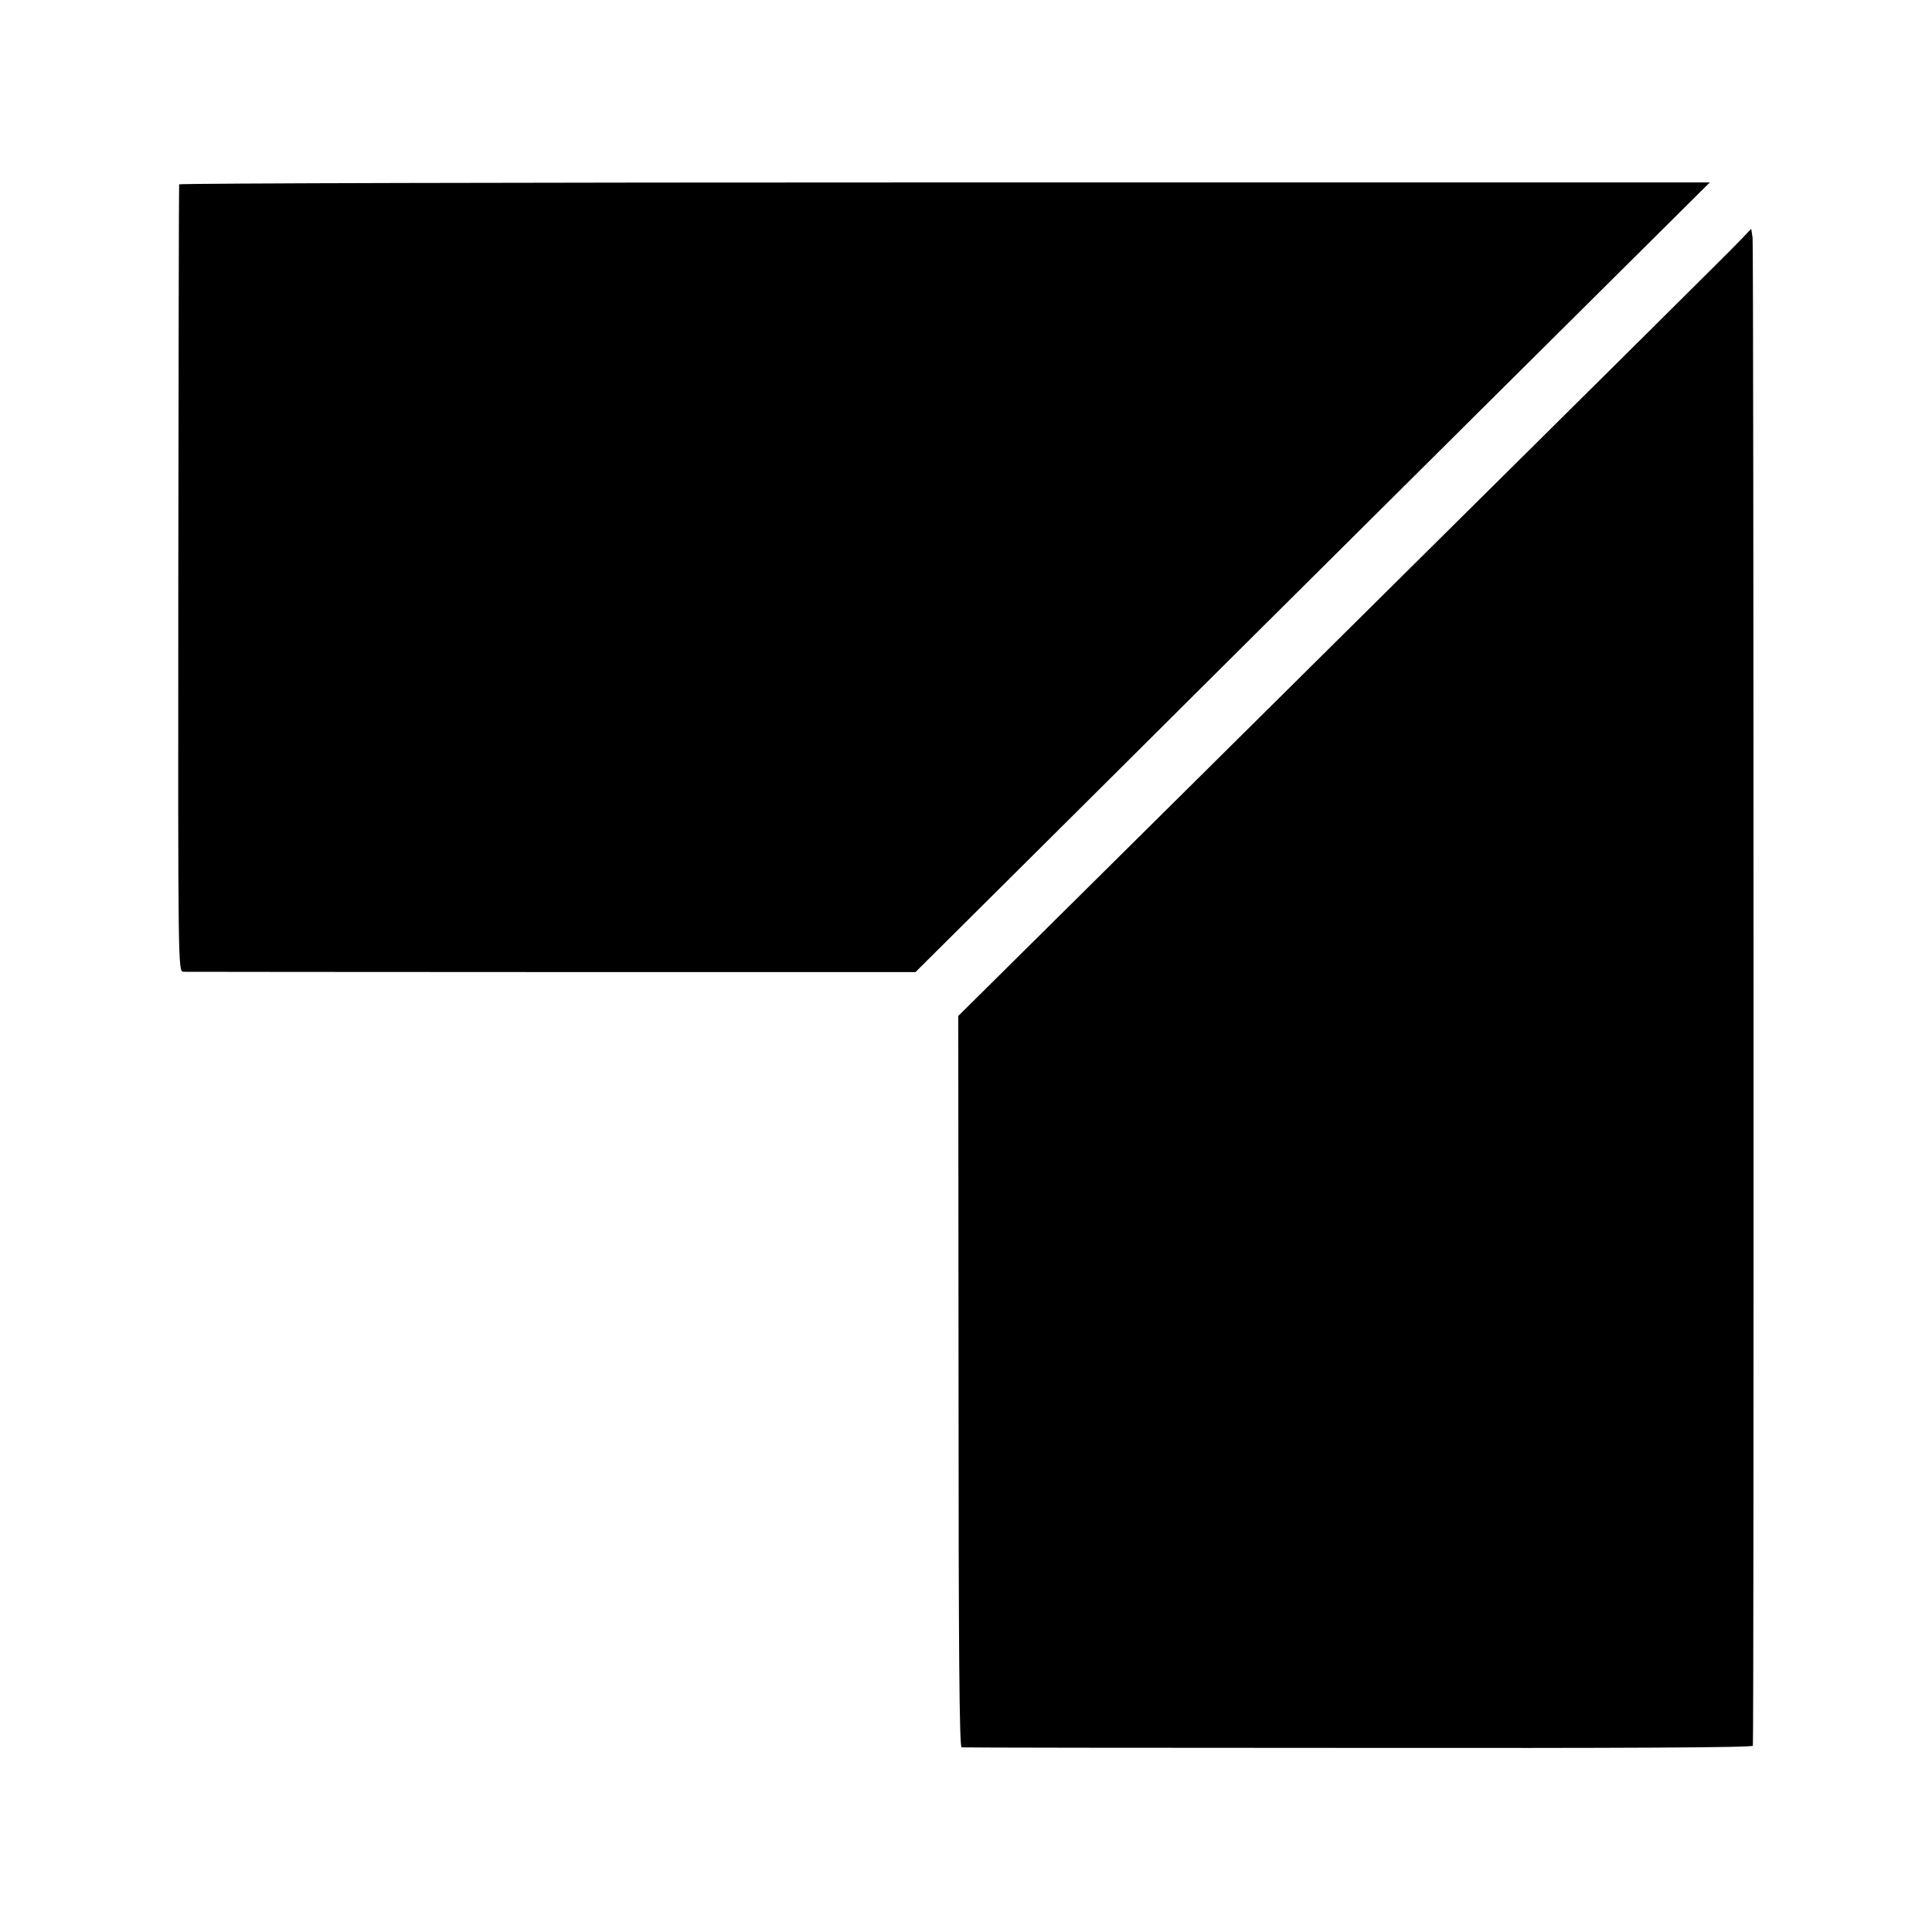
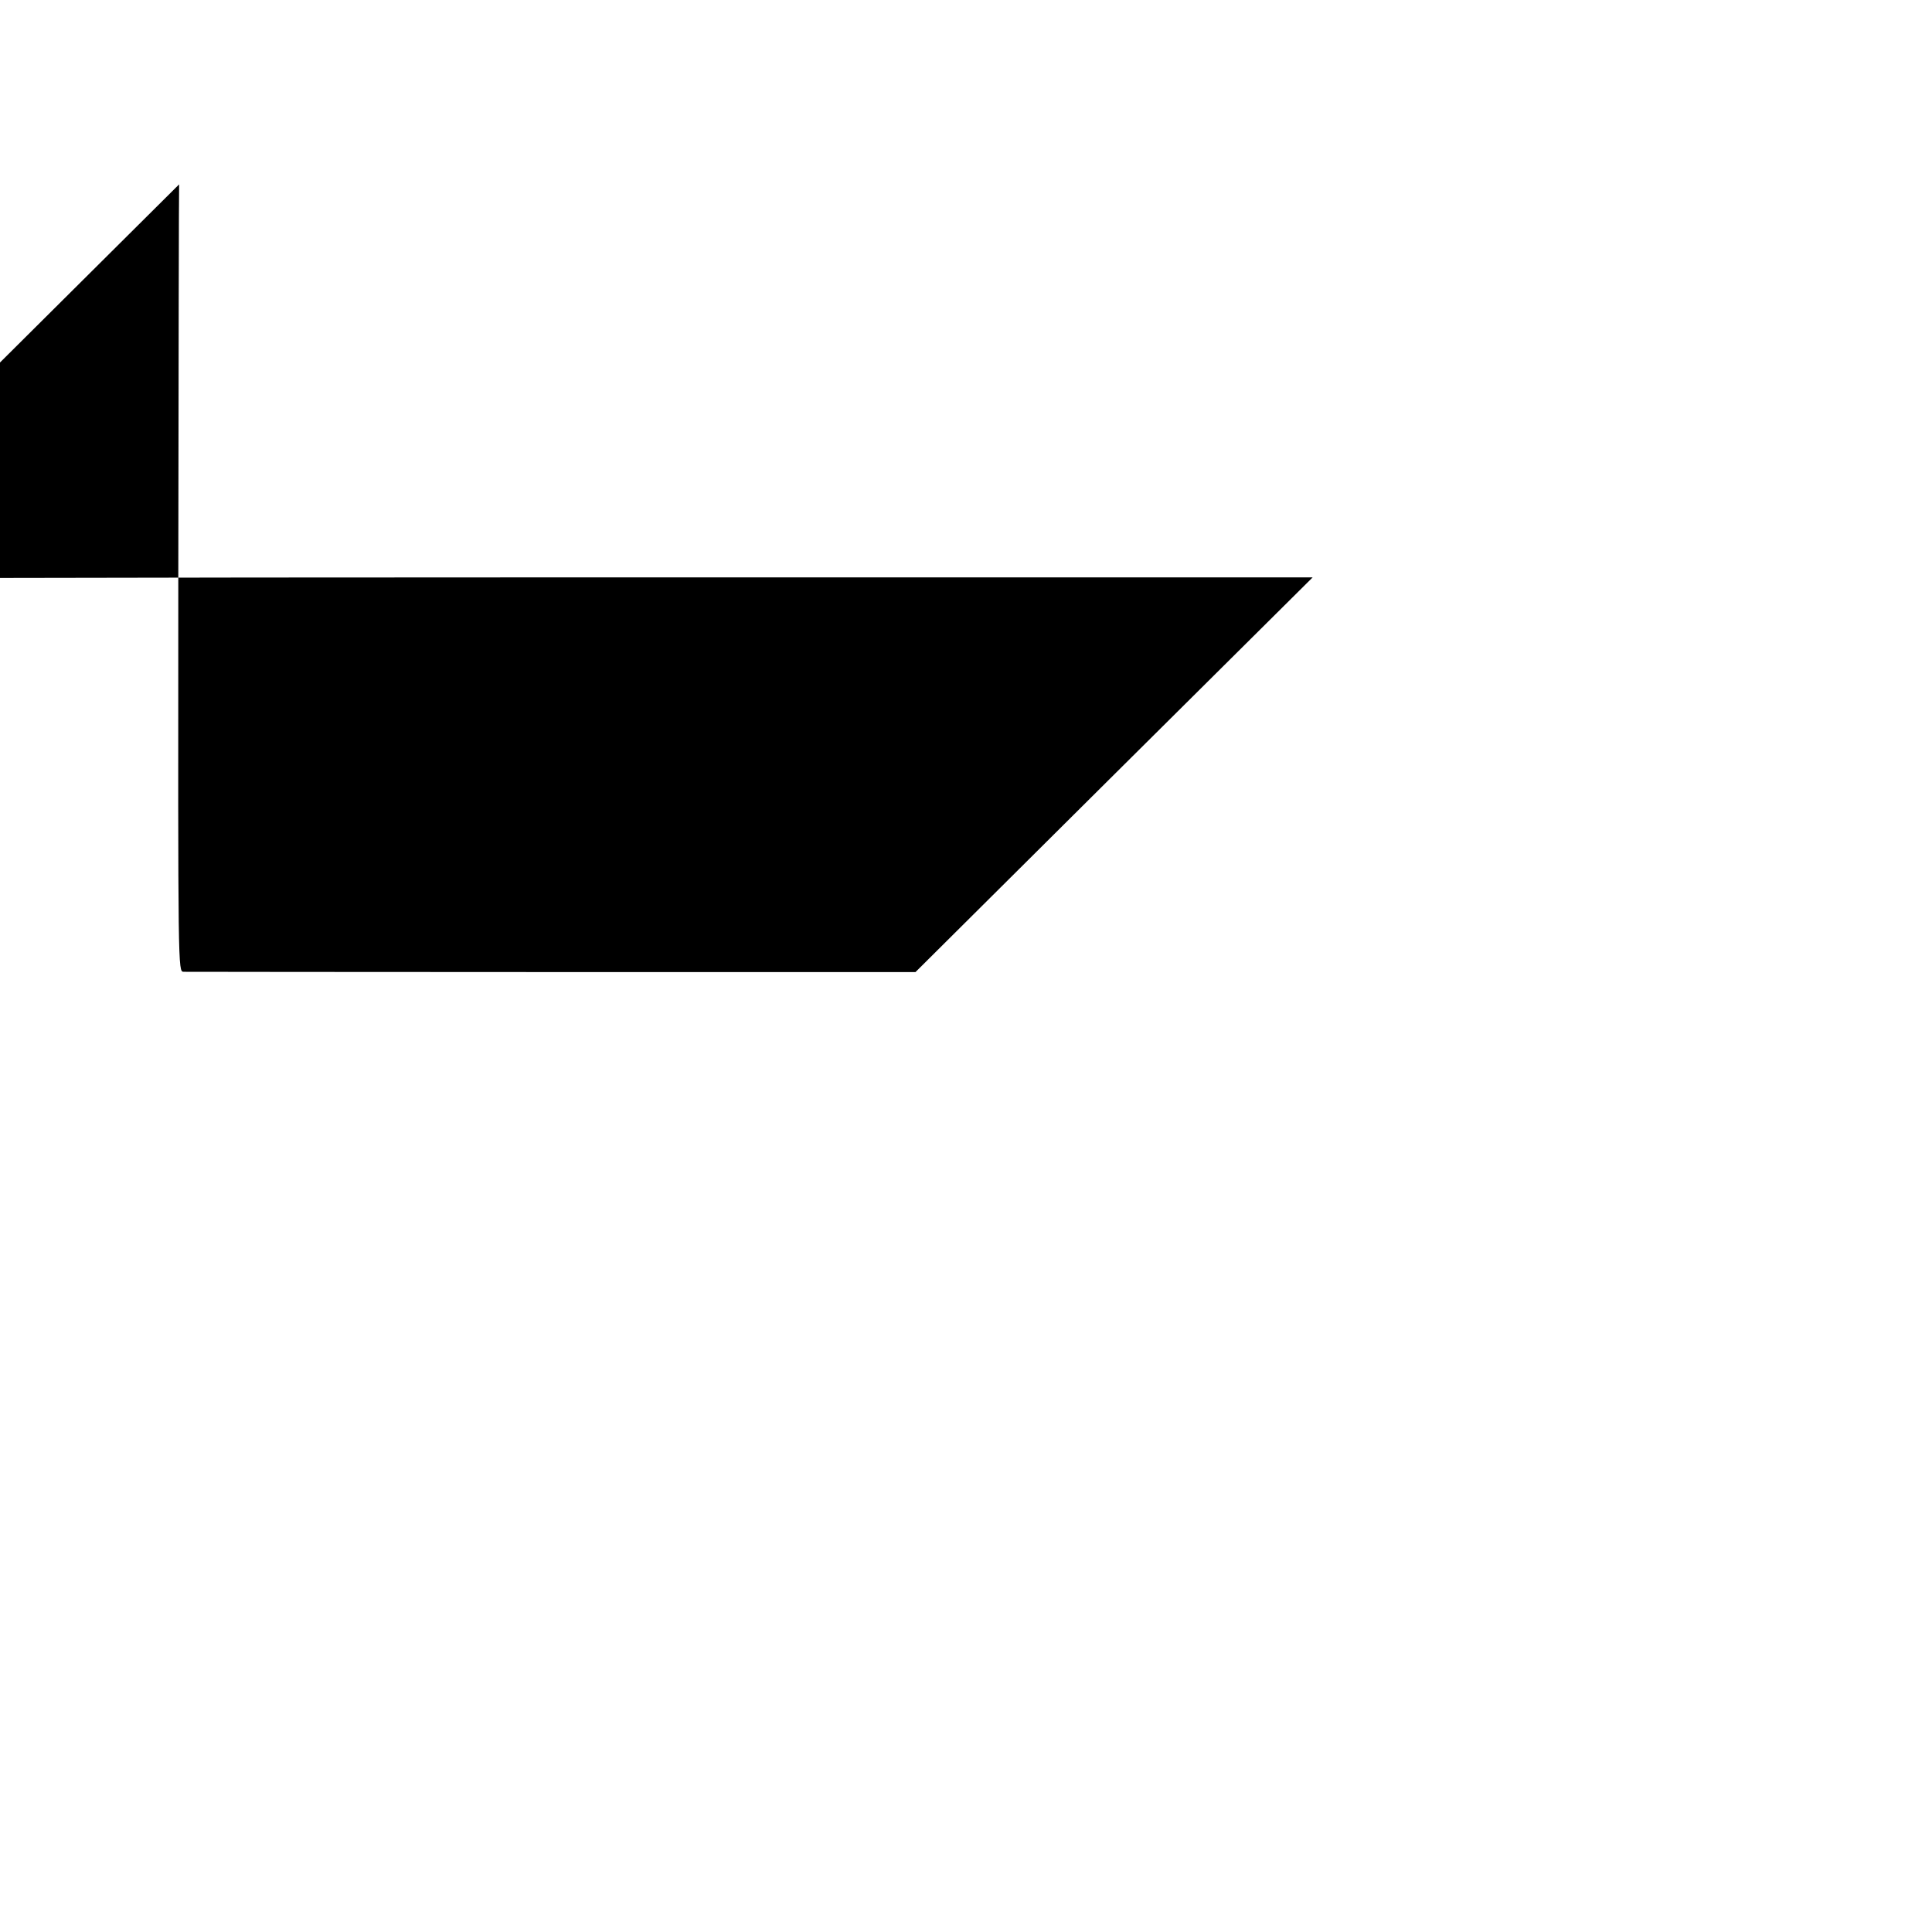
<svg xmlns="http://www.w3.org/2000/svg" version="1.0" width="700pt" height="700pt" viewBox="0 0 700 700" preserveAspectRatio="xMidYMid meet">
  <g transform="translate(0,700) scale(0.1,-0.1)" fill="#000000" stroke="none">
-     <path d="M649 6332 c-1 -4 -2 -647 -3 -1429 -1 -1422 -1 -1423 19 -1424 11 0 612 -1 1336 -1 l1316 0 702 698 c386 385 1034 1028 1439 1431 l737 732 -2772 0 c-1525 0 -2774 -3 -2774 -7z" />
-     <path d="M6304 6128 c-36 -38 -393 -392 -2295 -2277 l-537 -532 1 -1324 c0 -969 3 -1325 11 -1326 6 -1 653 -2 1438 -2 946 -1 1428 1 1429 8 4 42 3 5437 -1 5463 l-5 33 -41 -43z" />
+     <path d="M649 6332 c-1 -4 -2 -647 -3 -1429 -1 -1422 -1 -1423 19 -1424 11 0 612 -1 1336 -1 l1316 0 702 698 l737 732 -2772 0 c-1525 0 -2774 -3 -2774 -7z" />
  </g>
</svg>